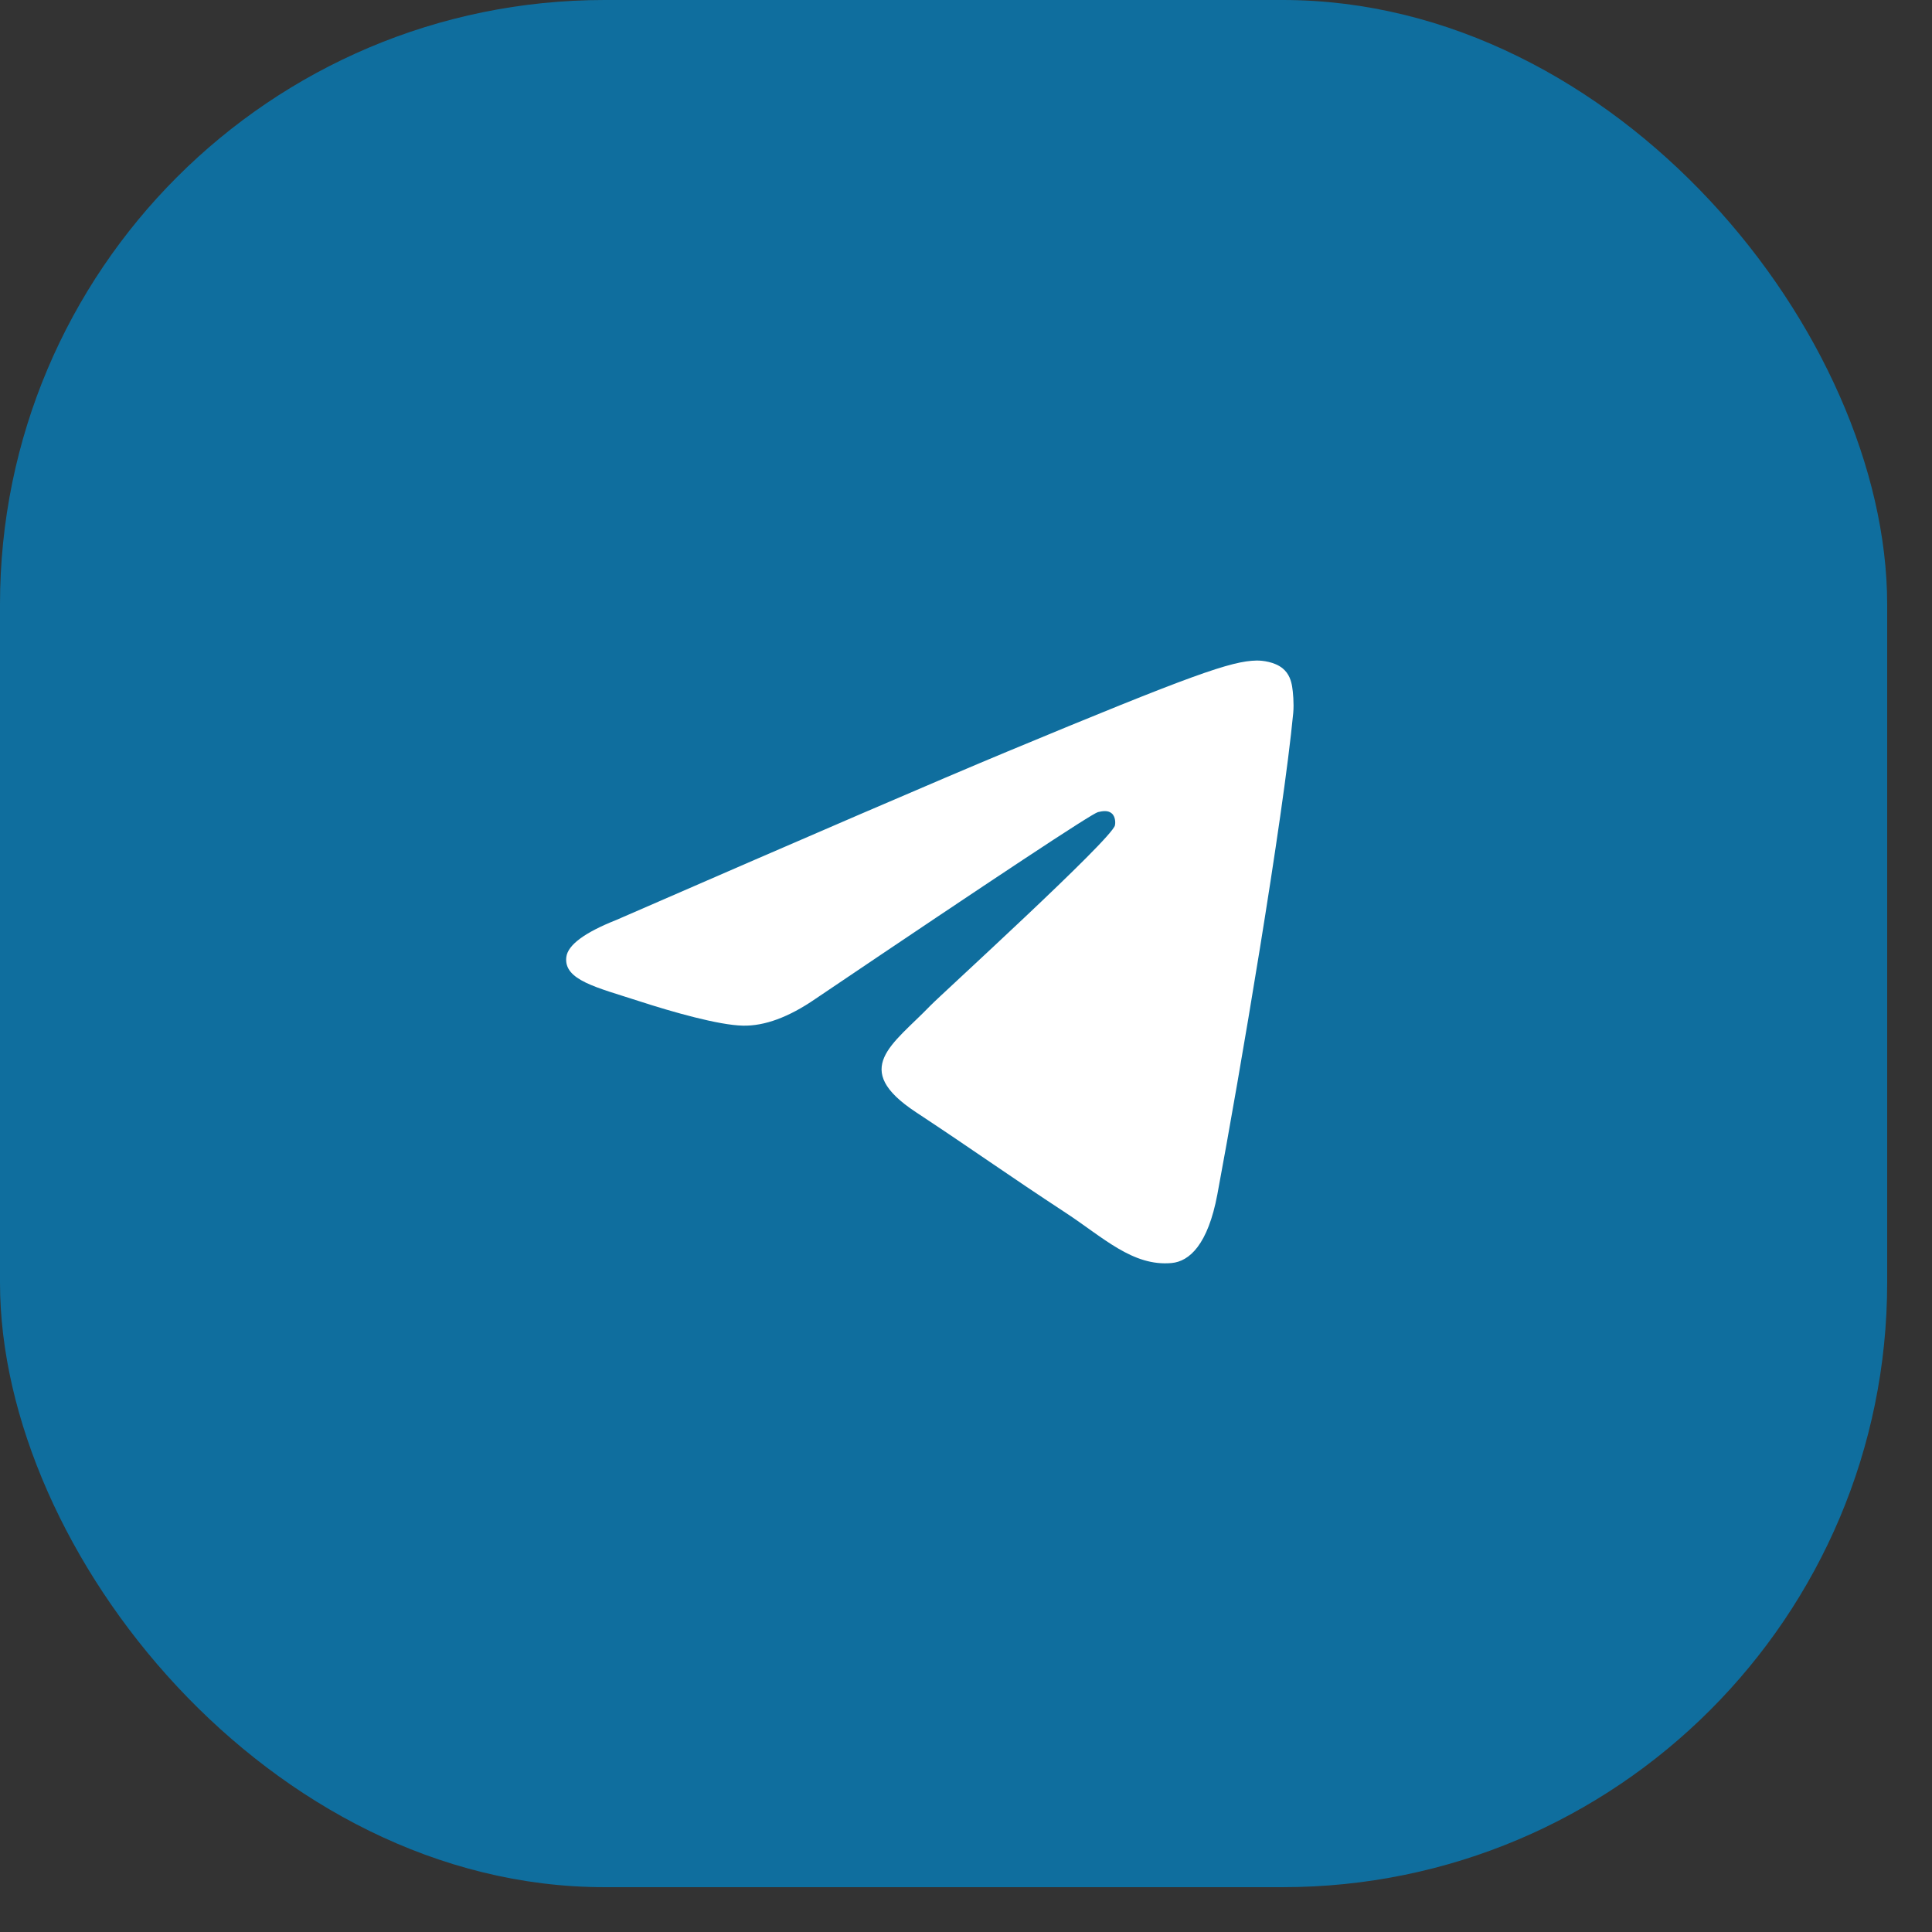
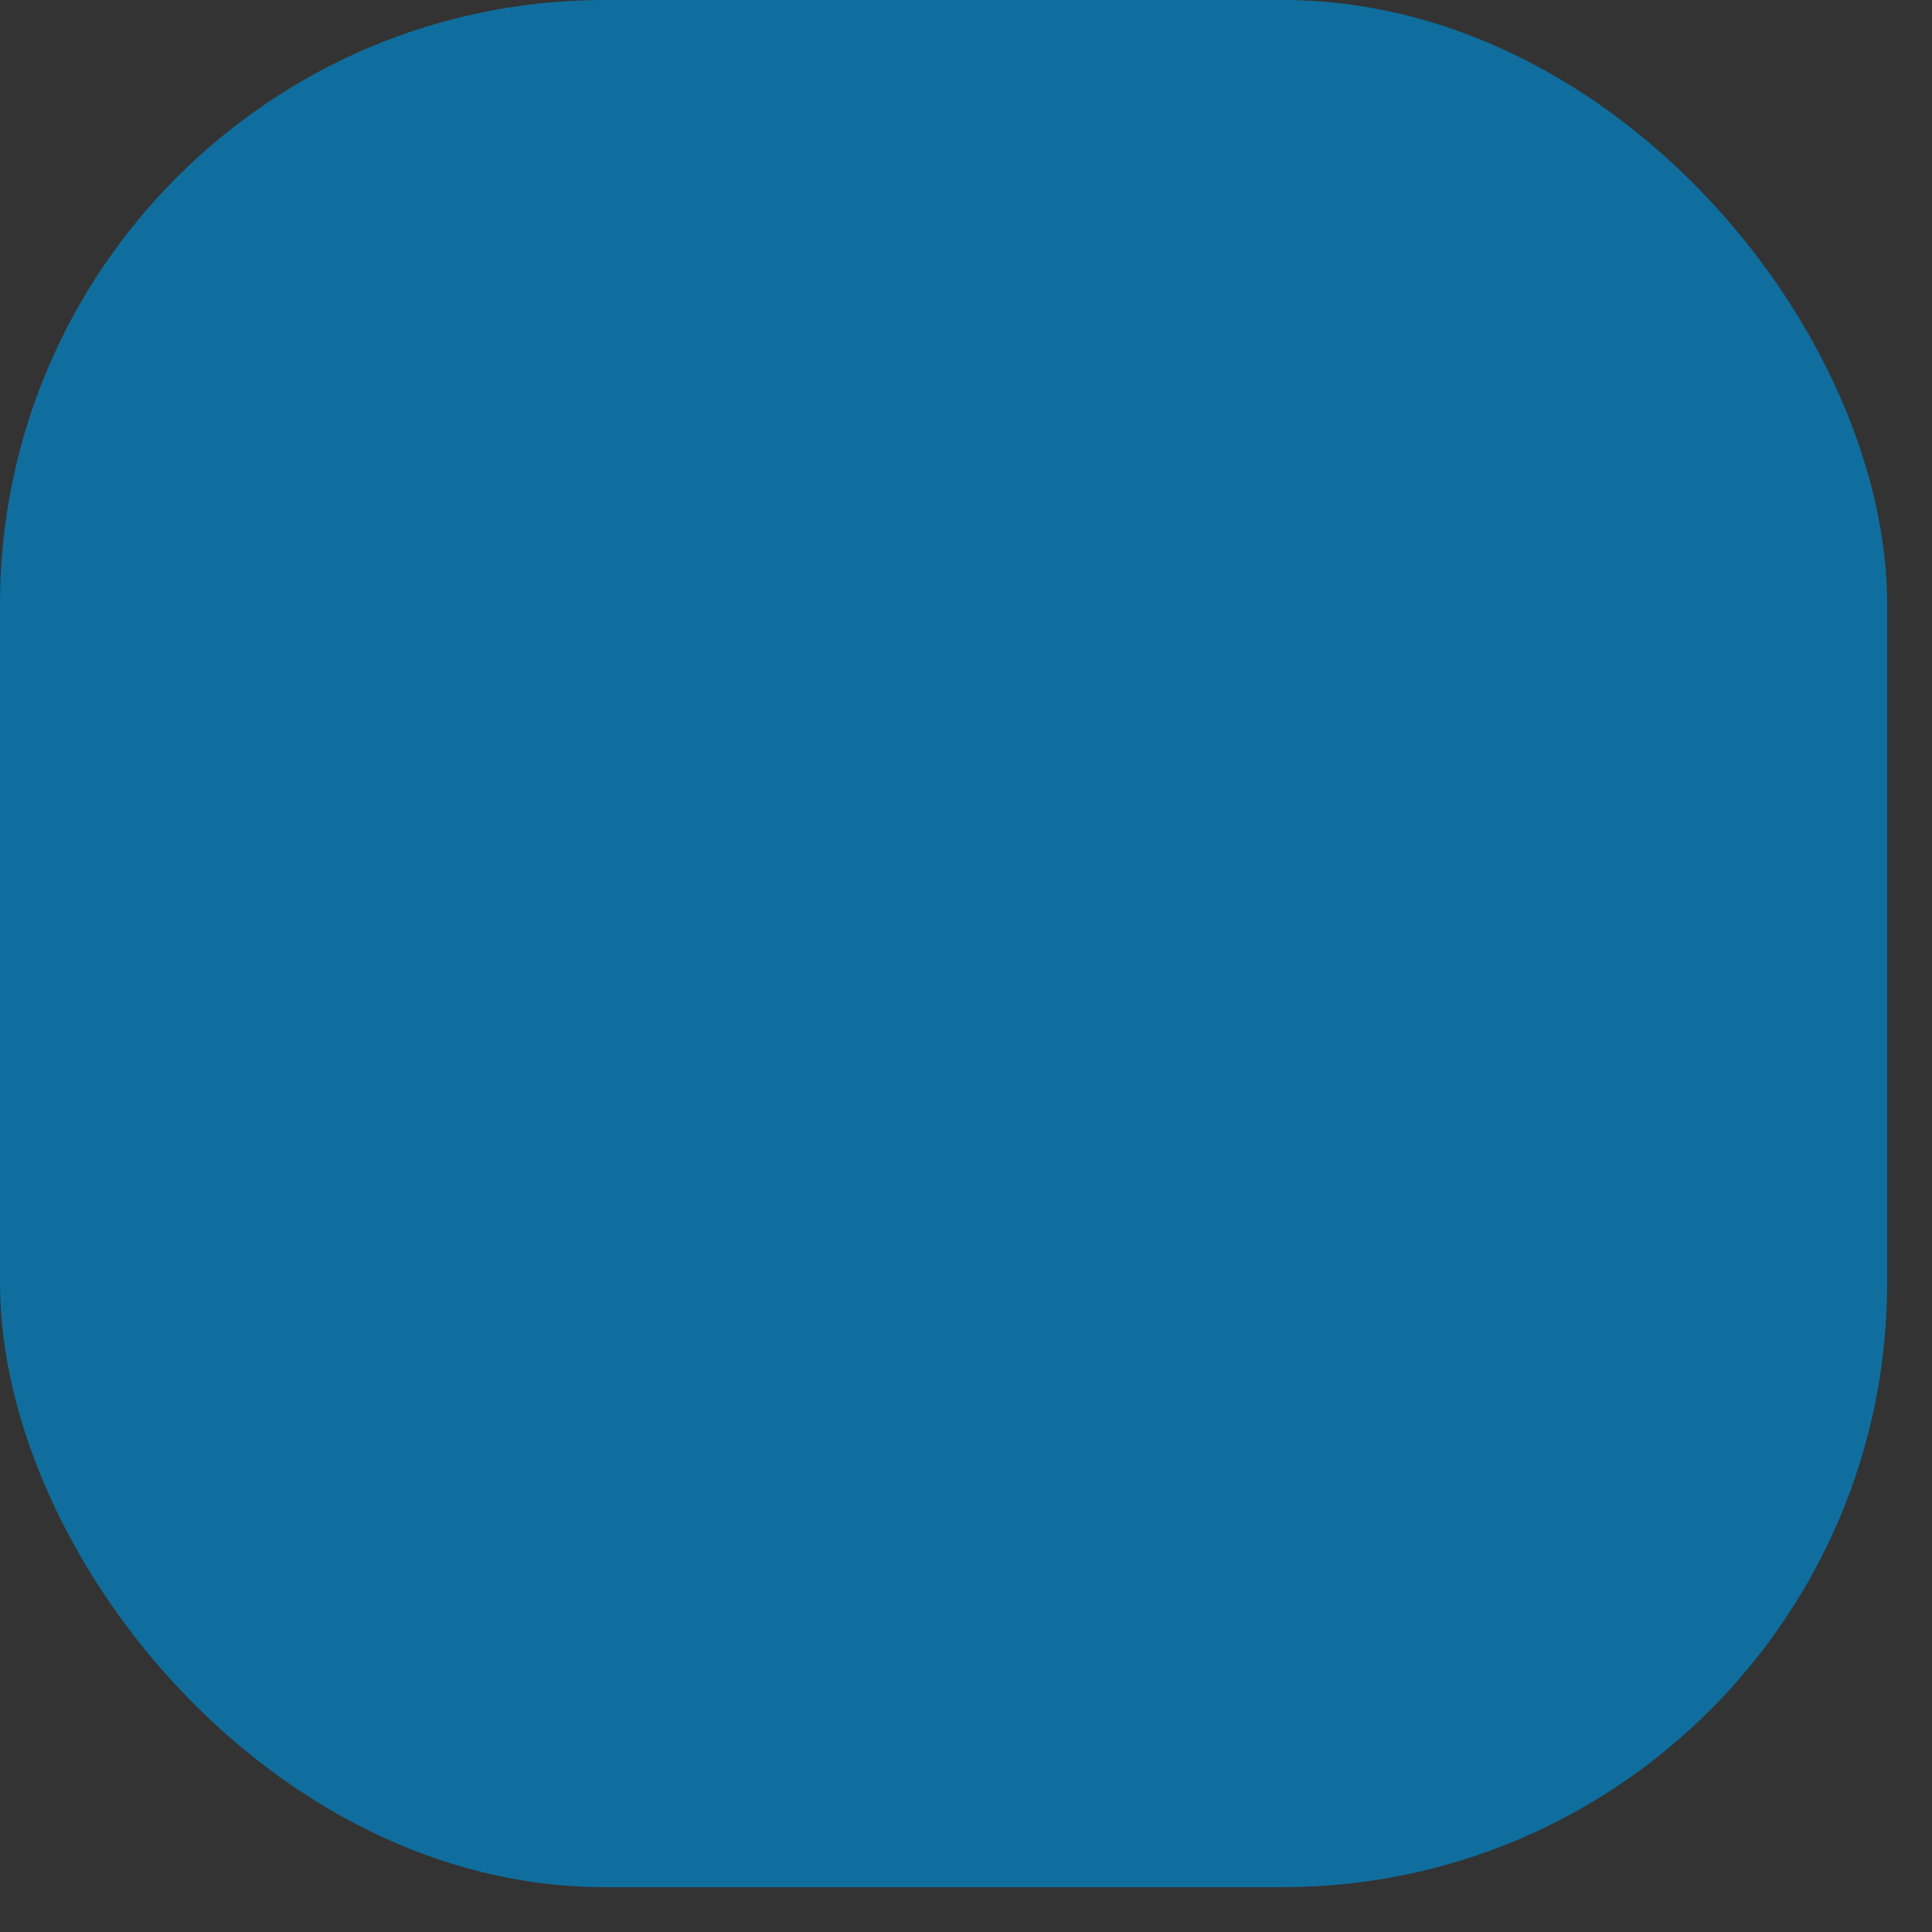
<svg xmlns="http://www.w3.org/2000/svg" width="39" height="39" viewBox="0 0 39 39" fill="none">
  <rect x="0" y="0" width="39" height="39" fill="#333333" stroke="none" />
  <rect opacity="0.7" width="38.095" height="38.095" rx="12.202" fill="#0088CC" />
-   <path d="M12.438 18.572C16.38 16.855 19.008 15.723 20.323 15.176C24.078 13.614 24.858 13.342 25.367 13.334C25.479 13.332 25.729 13.359 25.891 13.491C26.027 13.602 26.065 13.752 26.083 13.857C26.101 13.962 26.123 14.202 26.106 14.389C25.902 16.527 25.022 21.715 24.574 24.11C24.384 25.123 24.011 25.463 23.65 25.496C22.865 25.568 22.268 24.977 21.508 24.479C20.318 23.699 19.646 23.213 18.491 22.452C17.156 21.572 18.021 21.089 18.782 20.299C18.981 20.092 22.44 16.945 22.507 16.66C22.516 16.624 22.523 16.491 22.444 16.421C22.365 16.35 22.249 16.374 22.165 16.393C22.045 16.421 20.144 17.677 16.461 20.163C15.922 20.534 15.433 20.714 14.995 20.704C14.512 20.694 13.584 20.432 12.893 20.207C12.047 19.932 11.374 19.786 11.432 19.319C11.463 19.076 11.798 18.826 12.438 18.572Z" fill="white" />
</svg>